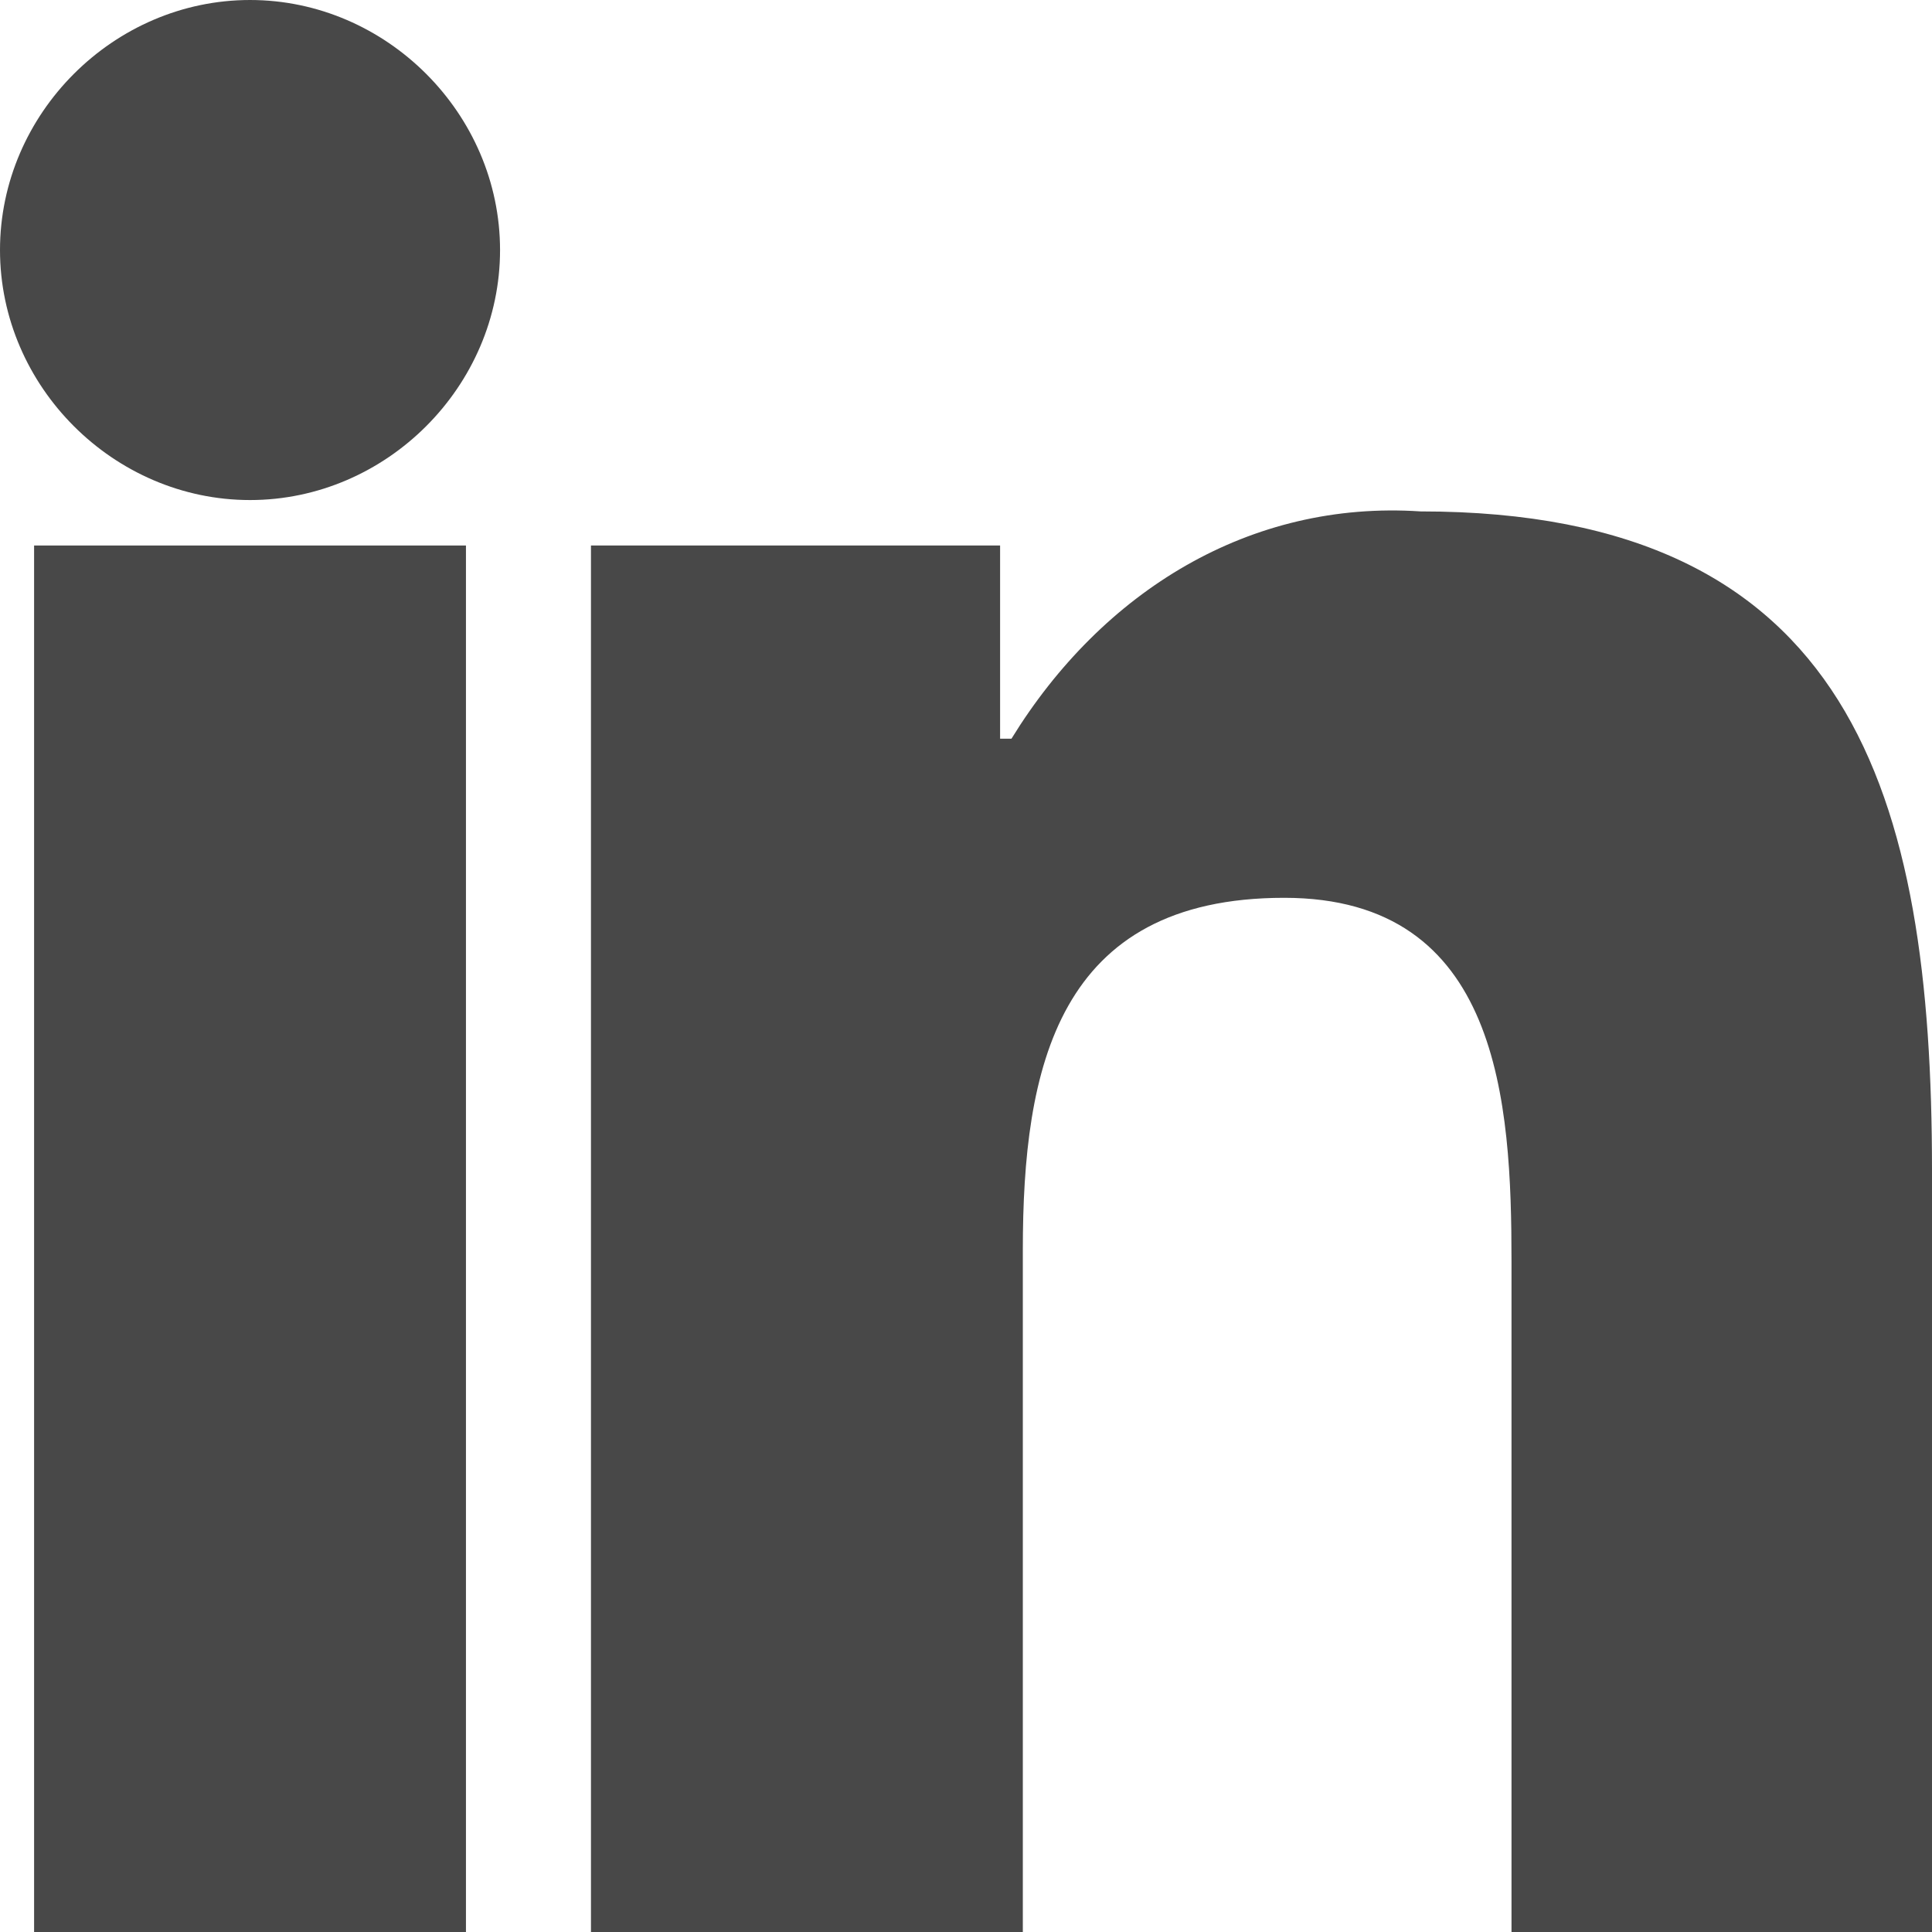
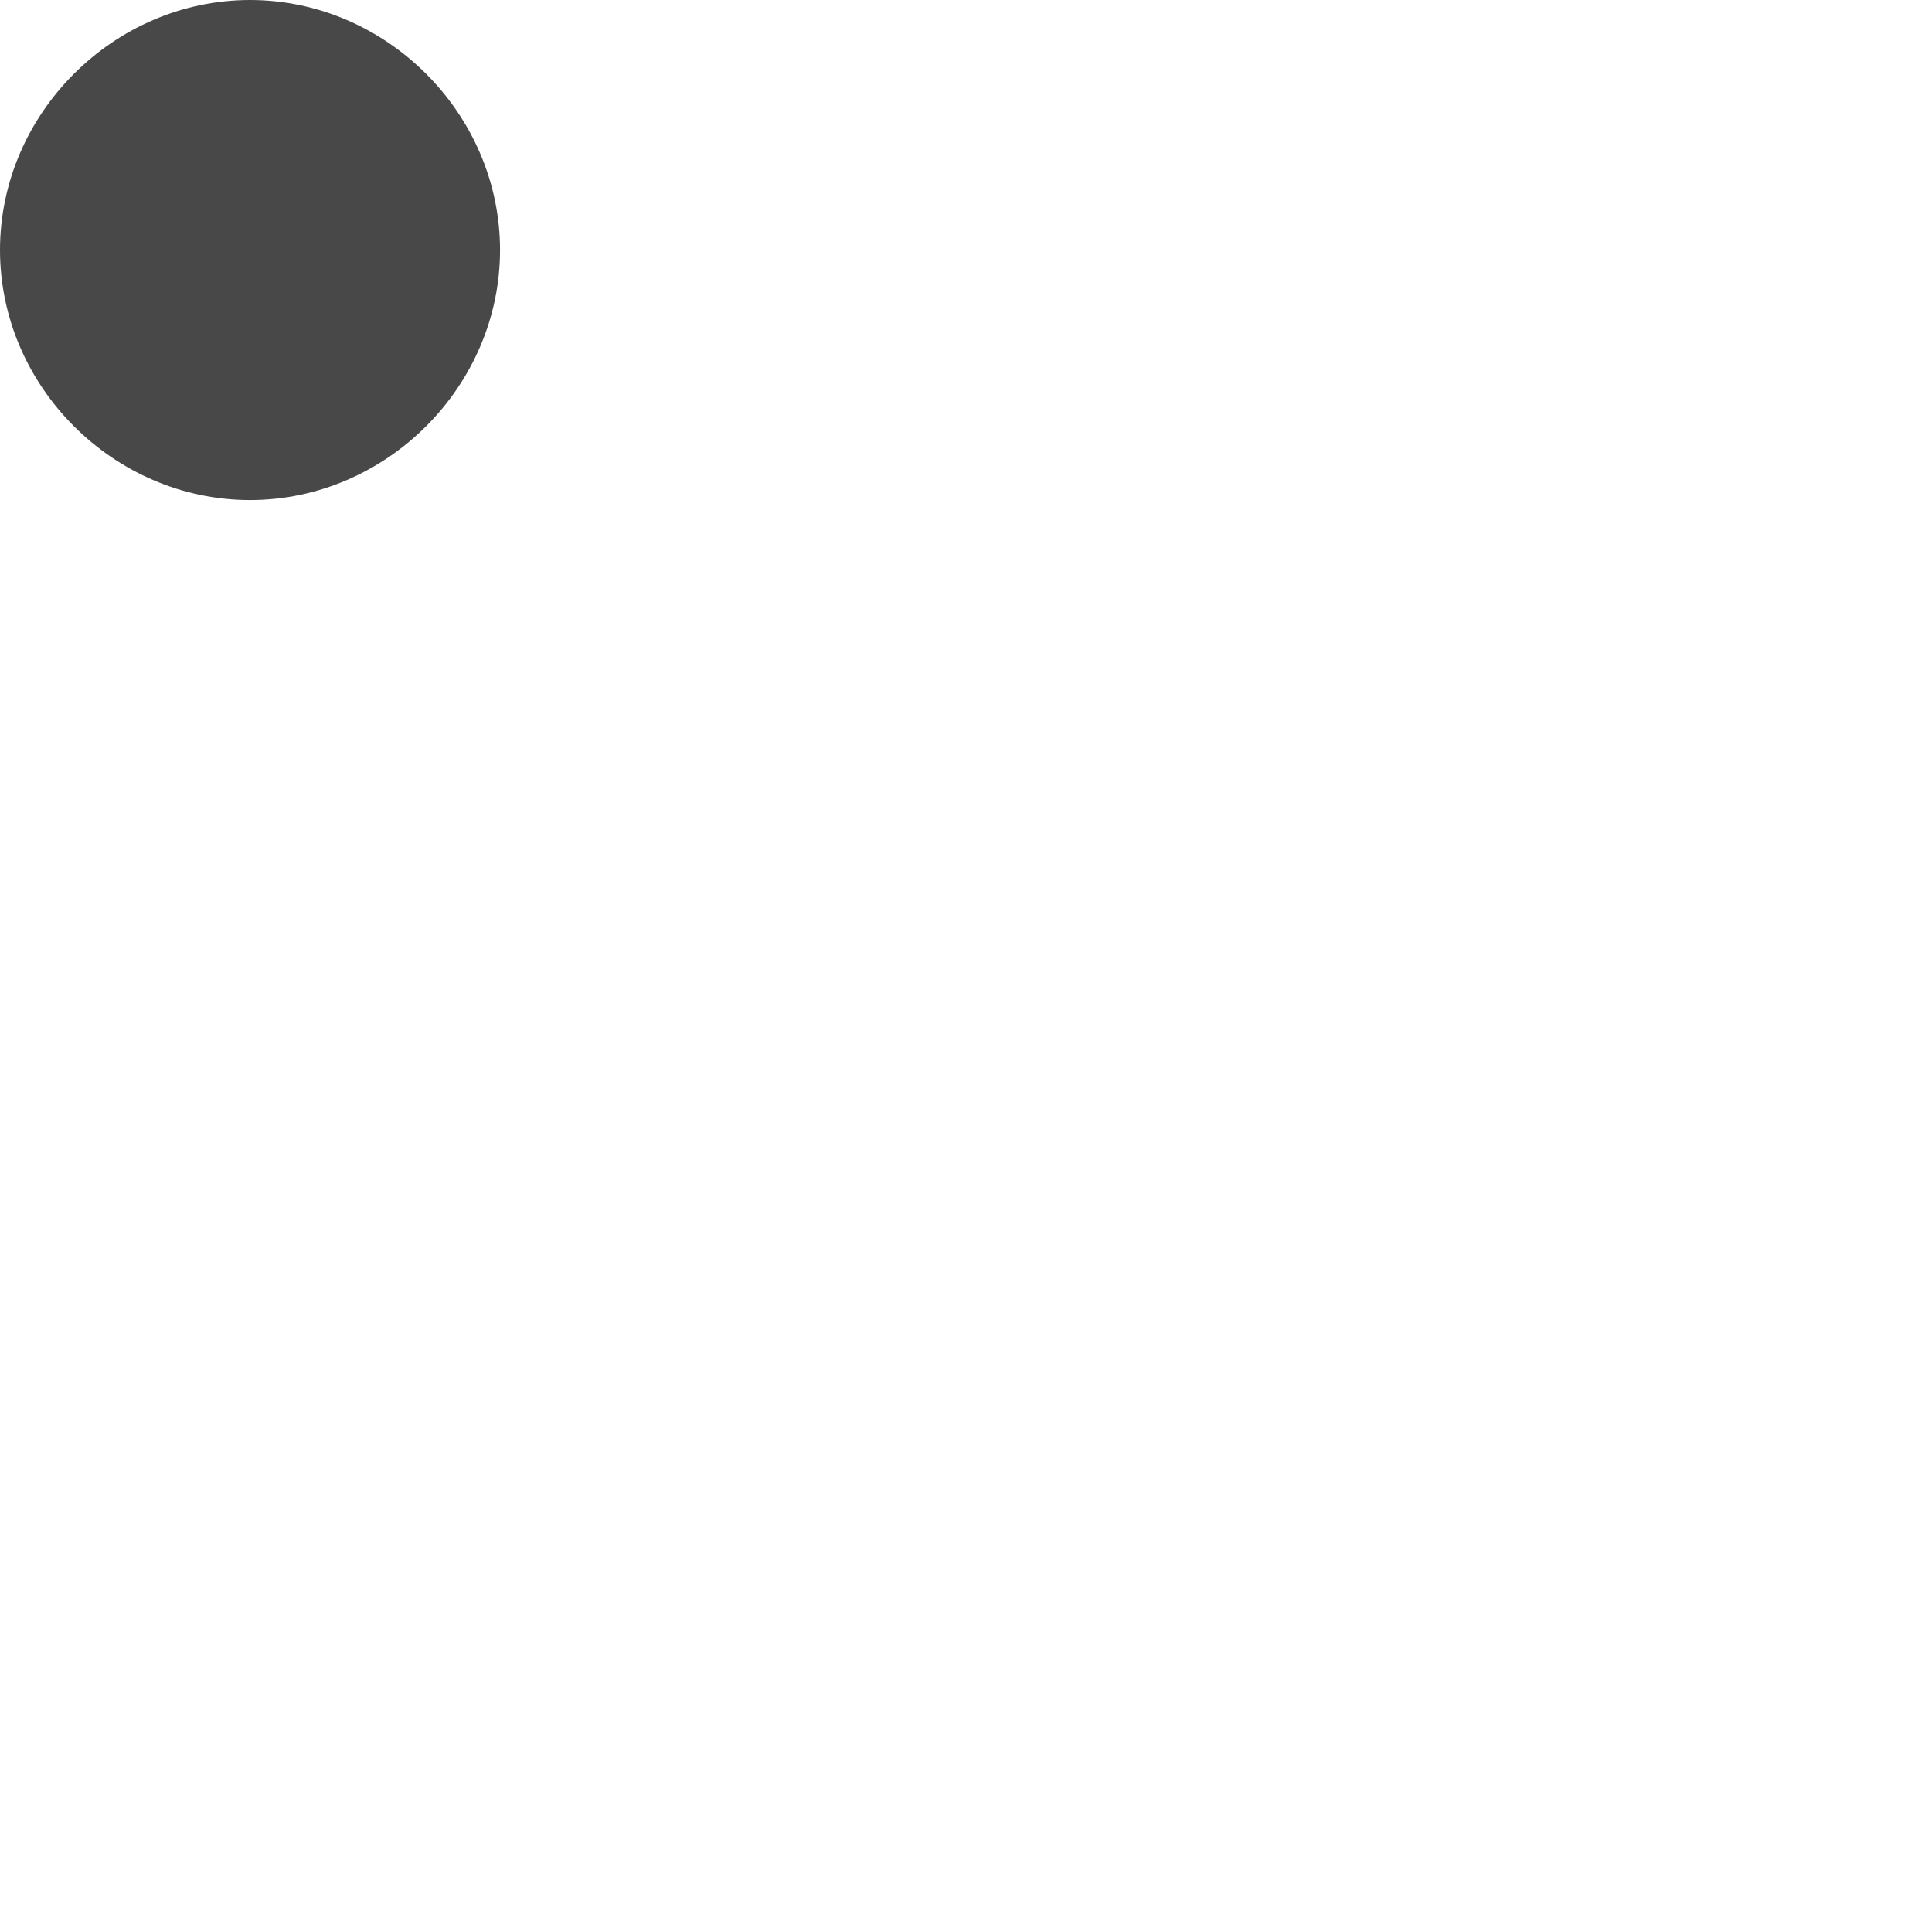
<svg xmlns="http://www.w3.org/2000/svg" version="1.1" id="Layer_1" x="0px" y="0px" viewBox="0 0 17 17" style="enable-background:new 0 0 17 17;" xml:space="preserve">
  <style type="text/css">
	.st0{fill:#484848;}
</style>
  <g id="Group_276" transform="translate(-11 -1426)">
-     <path id="Path_5" class="st0" d="M28,1443L28,1443v-6.7c0-3.3-0.7-5.8-4.5-5.8c-1.5-0.1-2.8,0.7-3.6,2h-0.1v-1.7h-3.6v12.2H20v-6   c0-1.6,0.3-3.1,2.3-3.1c1.9,0,2,1.8,2,3.2v5.9H28z" />
-     <path id="Path_6" class="st0" d="M11.3,1430.8h3.8v12.2h-3.8V1430.8z" />
+     <path id="Path_6" class="st0" d="M11.3,1430.8h3.8h-3.8V1430.8z" />
    <path id="Path_7" class="st0" d="M13.2,1426c-1.2,0-2.2,1-2.2,2.2c0,1.2,1,2.2,2.2,2.2s2.2-1,2.2-2.2c0,0,0,0,0,0   C15.4,1427,14.4,1426,13.2,1426z" />
  </g>
</svg>